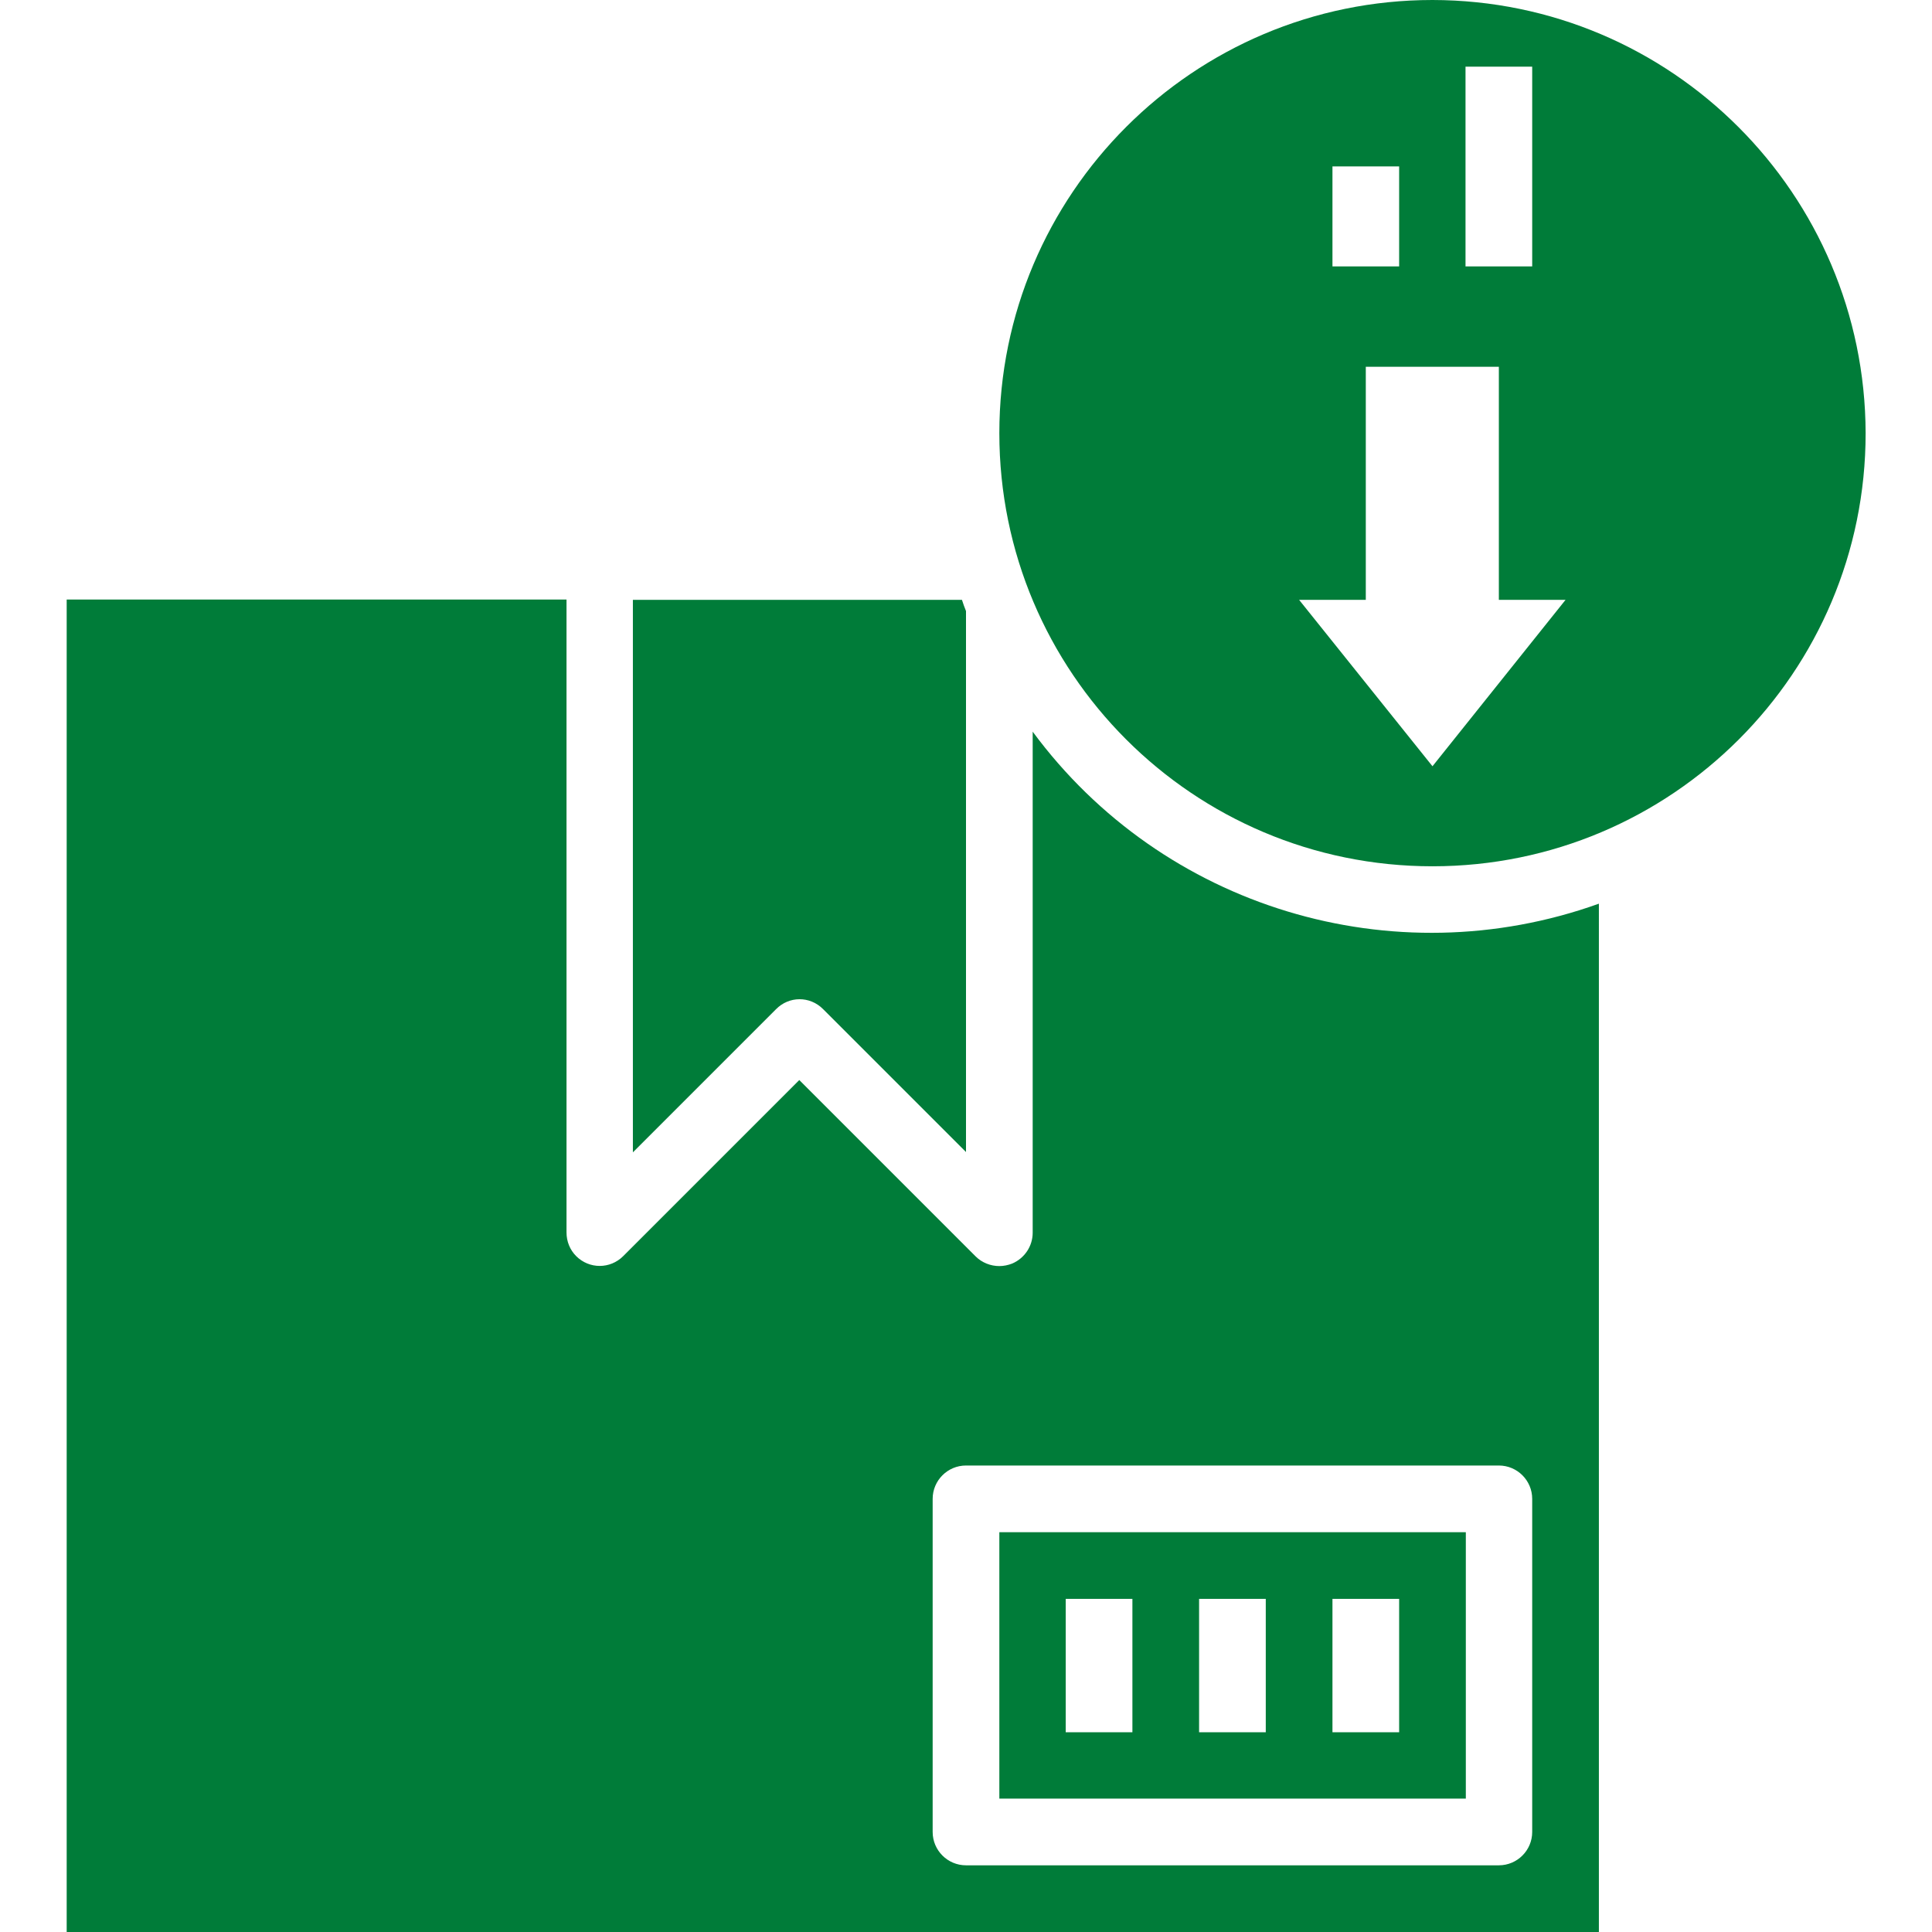
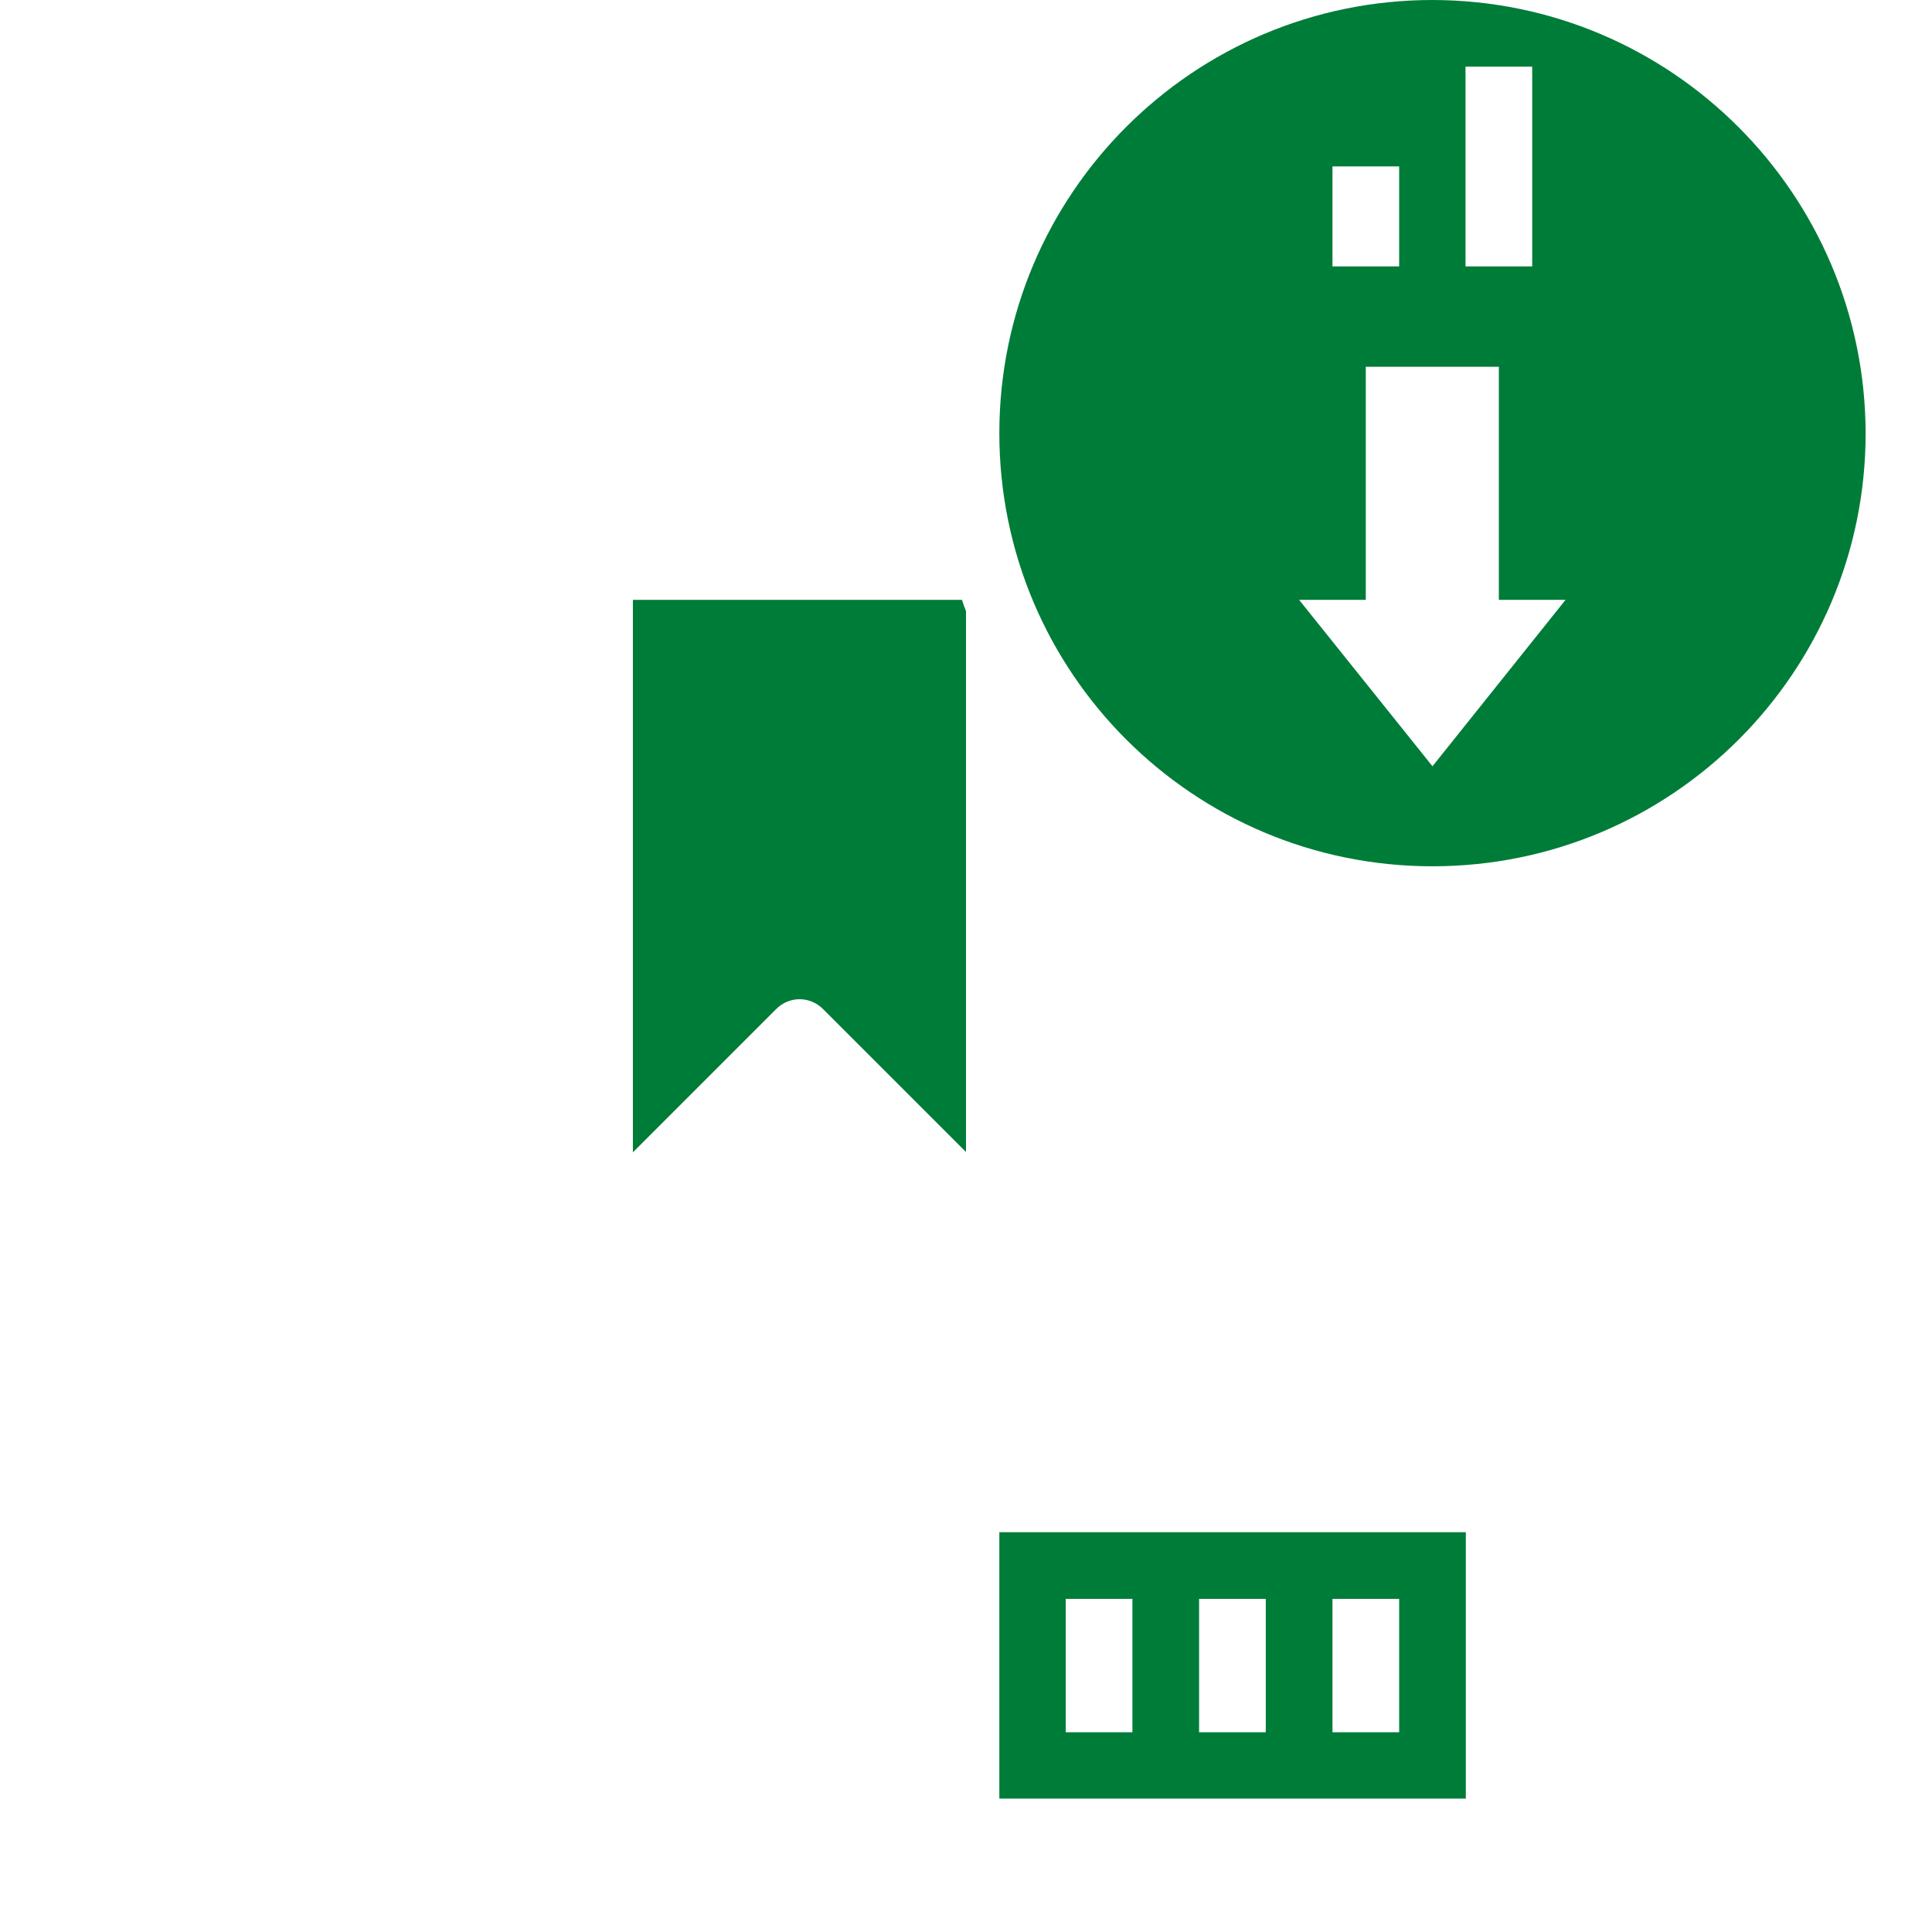
<svg xmlns="http://www.w3.org/2000/svg" id="Layer_1" x="0px" y="0px" viewBox="0 0 620 620" style="enable-background:new 0 0 620 620;" xml:space="preserve">
  <style type="text/css">	.st0{fill:#007C39;}</style>
  <g id="Layer_24">
-     <path class="st0" d="M331.4,234.8v160.8c0,4.3-2.6,8.2-6.6,9.9c-1.3,0.5-2.7,0.8-4.1,0.8c-2.8,0-5.6-1.1-7.6-3.1l-56.6-56.6  L200,403.1c-4.2,4.2-10.9,4.2-15.1,0c-2-2-3.1-4.7-3.1-7.6V192.4H21.4V620h491.7V290C447,313.7,373.1,291.3,331.4,234.8z   M491.7,481v106.9c0,5.9-4.8,10.7-10.7,10.7H310c-5.9,0-10.7-4.8-10.7-10.7V481c0-5.9,4.8-10.7,10.7-10.7h171  C486.9,470.3,491.7,475.1,491.7,481z" />
    <path class="st0" d="M264.1,323.8l45.9,45.9V196.1c-0.5-1.2-0.9-2.4-1.3-3.6H203.1v177.3l45.9-45.9  C253.2,319.6,259.9,319.6,264.1,323.8L264.1,323.8z" />
    <path class="st0" d="M470.3,491.7H320.7v85.5h149.7V491.7z M363.4,555.9h-21.4v-42.8h21.4V555.9z M406.2,555.9h-21.4v-42.8h21.4  V555.9z M449,555.9h-21.4v-42.8H449V555.9z" />
    <path class="st0" d="M459.7,0c-76.7,0-139,62.2-139,139s62.2,139,139,139s139-62.2,139-139C598.5,62.3,536.4,0.1,459.7,0z   M470.3,21.4h21.4v64.1h-21.4V21.4z M427.6,53.4H449v32.1h-21.4V53.4z M459.7,245.9l-42.8-53.4h21.4v-74.8H481v74.8h21.4  L459.7,245.9z" />
  </g>
</svg>